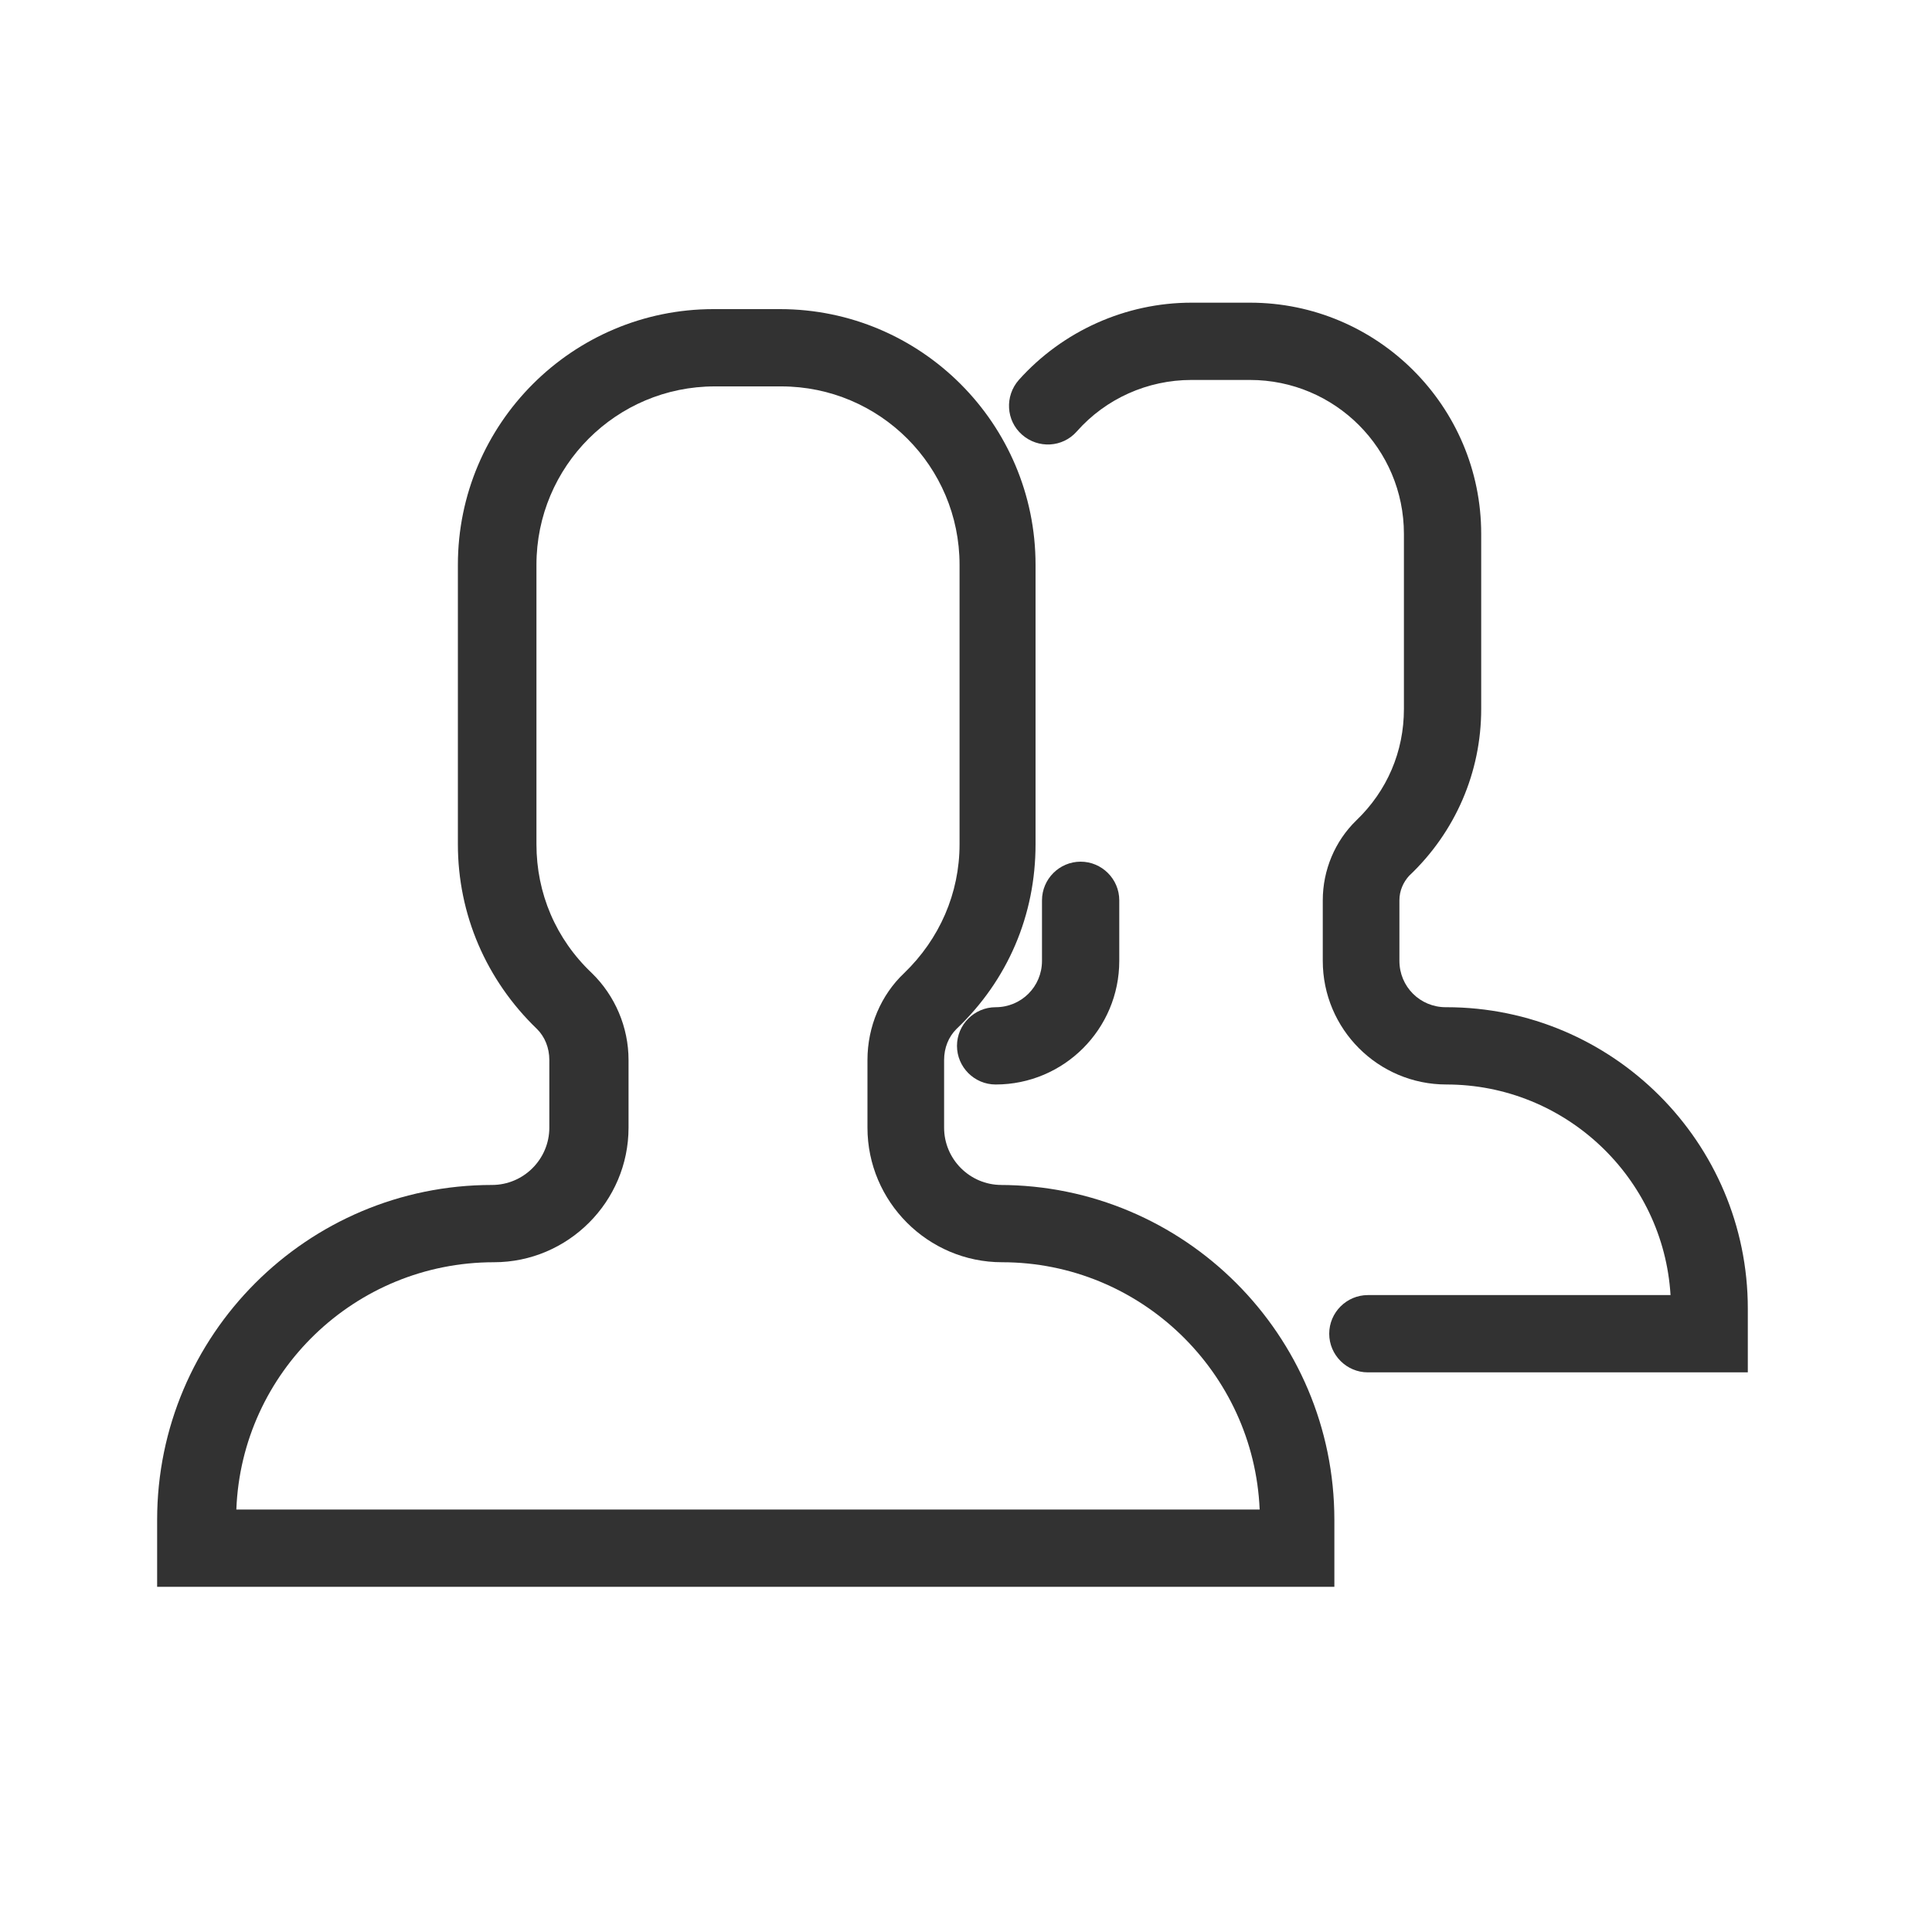
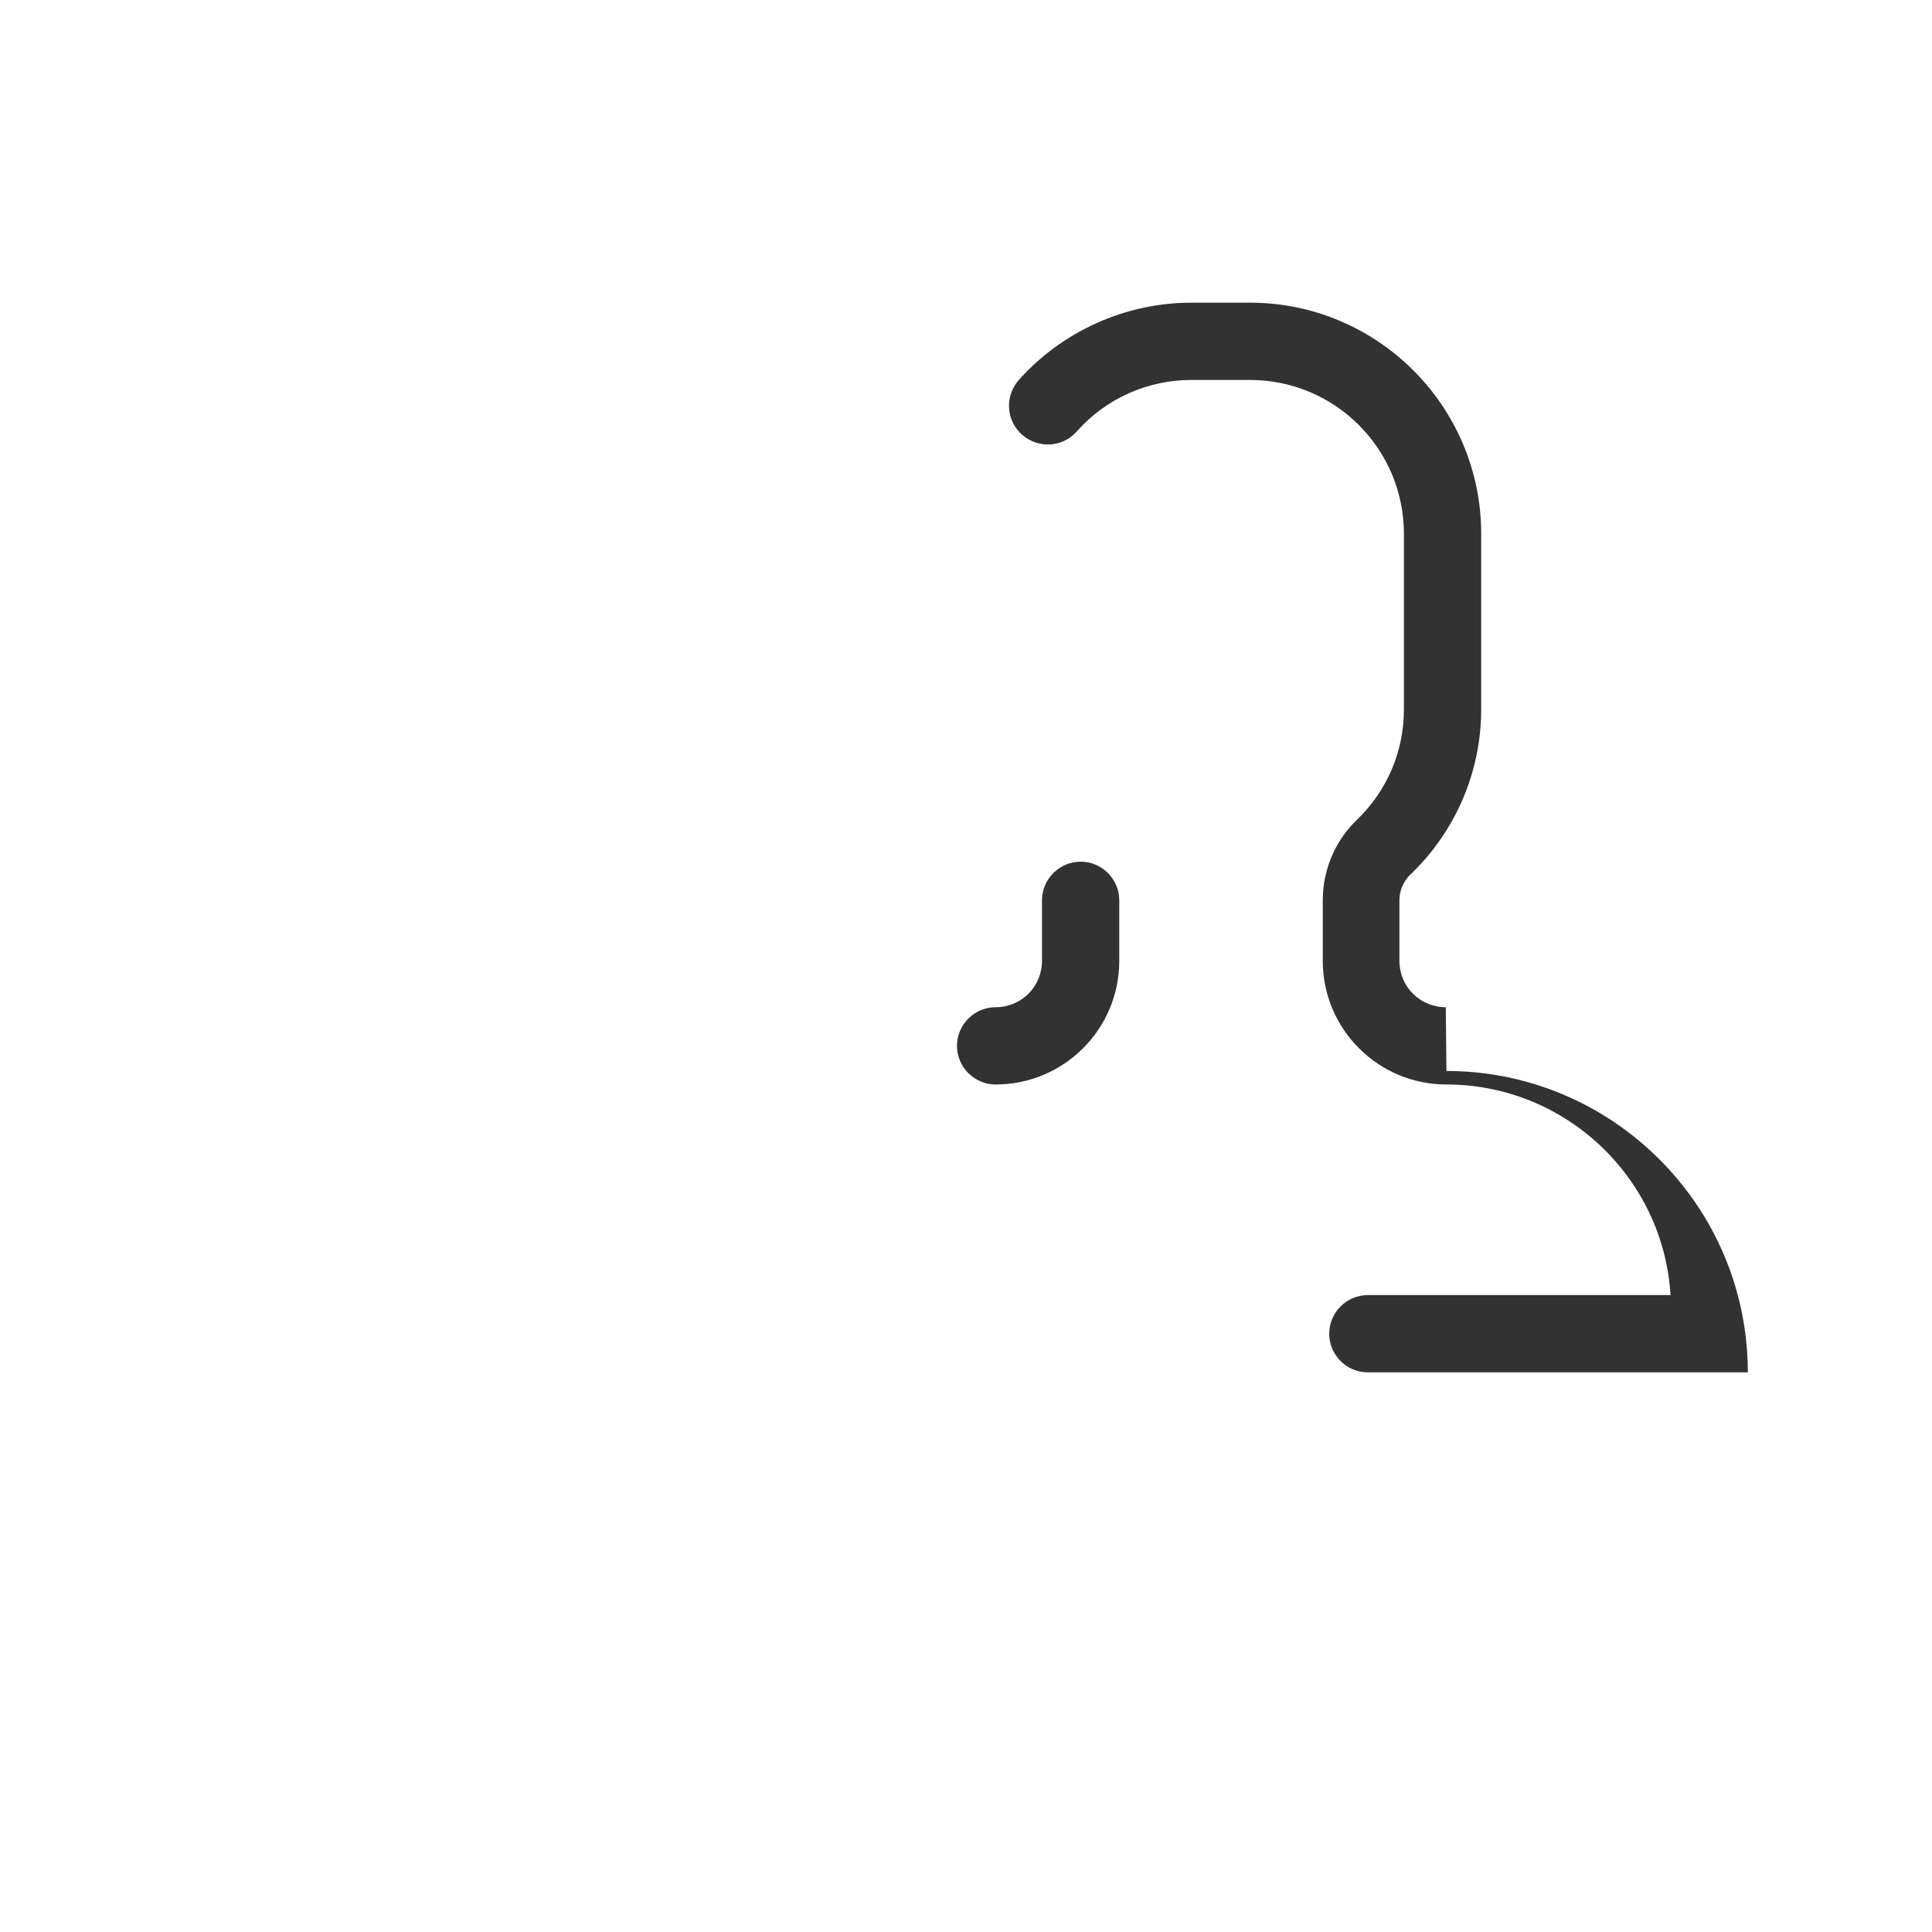
<svg xmlns="http://www.w3.org/2000/svg" id="_レイヤー_1" data-name="レイヤー 1" viewBox="0 0 30 30">
  <defs>
    <style>
      .cls-1 {
        fill: #323232;
        stroke-width: 0px;
      }
    </style>
  </defs>
-   <path class="cls-1" d="M15.55,18.4c-.49,0-.89-.4-.89-.89v-1.05c0-.19.07-.36.19-.48.8-.76,1.23-1.77,1.23-2.87v-4.34c0-2.19-1.78-3.97-3.97-3.97h-1.03c-2.19,0-3.97,1.78-3.97,3.97v4.34c0,1.09.44,2.11,1.23,2.87.12.12.19.29.19.48v1.05c0,.49-.4.89-.89.89-2.87,0-5.2,2.33-5.2,5.2v1.04h18.28v-1.04c0-2.87-2.33-5.2-5.2-5.2ZM3.67,23.44c.08-2.13,1.84-3.84,4-3.84,1.15,0,2.09-.94,2.09-2.09v-1.05c0-.51-.21-1-.57-1.35-.56-.53-.86-1.24-.86-2v-4.34c0-1.53,1.24-2.77,2.77-2.77h1.03c1.53,0,2.77,1.24,2.77,2.77v4.34c0,.76-.31,1.47-.86,2-.36.34-.57.83-.57,1.35v1.05c0,1.15.94,2.09,2.09,2.09,2.15,0,3.91,1.71,4,3.84H3.67Z" />
-   <path class="cls-1" d="M22.45,15.64c-.4,0-.72-.32-.72-.72v-.94c0-.15.06-.28.15-.38.72-.68,1.12-1.61,1.12-2.59v-2.72c0-1.98-1.61-3.59-3.59-3.59h-.91c-1.02,0-2,.44-2.68,1.2-.22.25-.2.63.05.85.25.22.63.2.85-.05.45-.51,1.1-.8,1.78-.8h.91c1.32,0,2.39,1.07,2.39,2.39v2.72c0,.66-.26,1.27-.74,1.73-.33.32-.52.77-.52,1.24v.94c0,1.06.86,1.92,1.92,1.92,1.85,0,3.37,1.45,3.48,3.27h-4.7c-.33,0-.6.27-.6.6s.27.6.6.6h5.9v-.99c0-2.58-2.1-4.68-4.68-4.68Z" />
+   <path class="cls-1" d="M22.45,15.64c-.4,0-.72-.32-.72-.72v-.94c0-.15.06-.28.15-.38.72-.68,1.12-1.61,1.12-2.59v-2.72c0-1.98-1.61-3.59-3.59-3.59h-.91c-1.02,0-2,.44-2.68,1.2-.22.25-.2.63.05.85.25.22.63.2.85-.05.45-.51,1.1-.8,1.78-.8h.91c1.32,0,2.39,1.07,2.39,2.39v2.72c0,.66-.26,1.27-.74,1.73-.33.32-.52.77-.52,1.24v.94c0,1.06.86,1.92,1.92,1.92,1.85,0,3.37,1.45,3.48,3.27h-4.7c-.33,0-.6.27-.6.6s.27.6.6.6h5.9c0-2.58-2.1-4.68-4.68-4.68Z" />
  <path class="cls-1" d="M15.46,15.64c-.33,0-.6.27-.6.6s.27.6.6.6c1.06,0,1.92-.86,1.92-1.92v-.94c0-.33-.27-.6-.6-.6s-.6.27-.6.6v.94c0,.4-.32.72-.72.72Z" />
</svg>